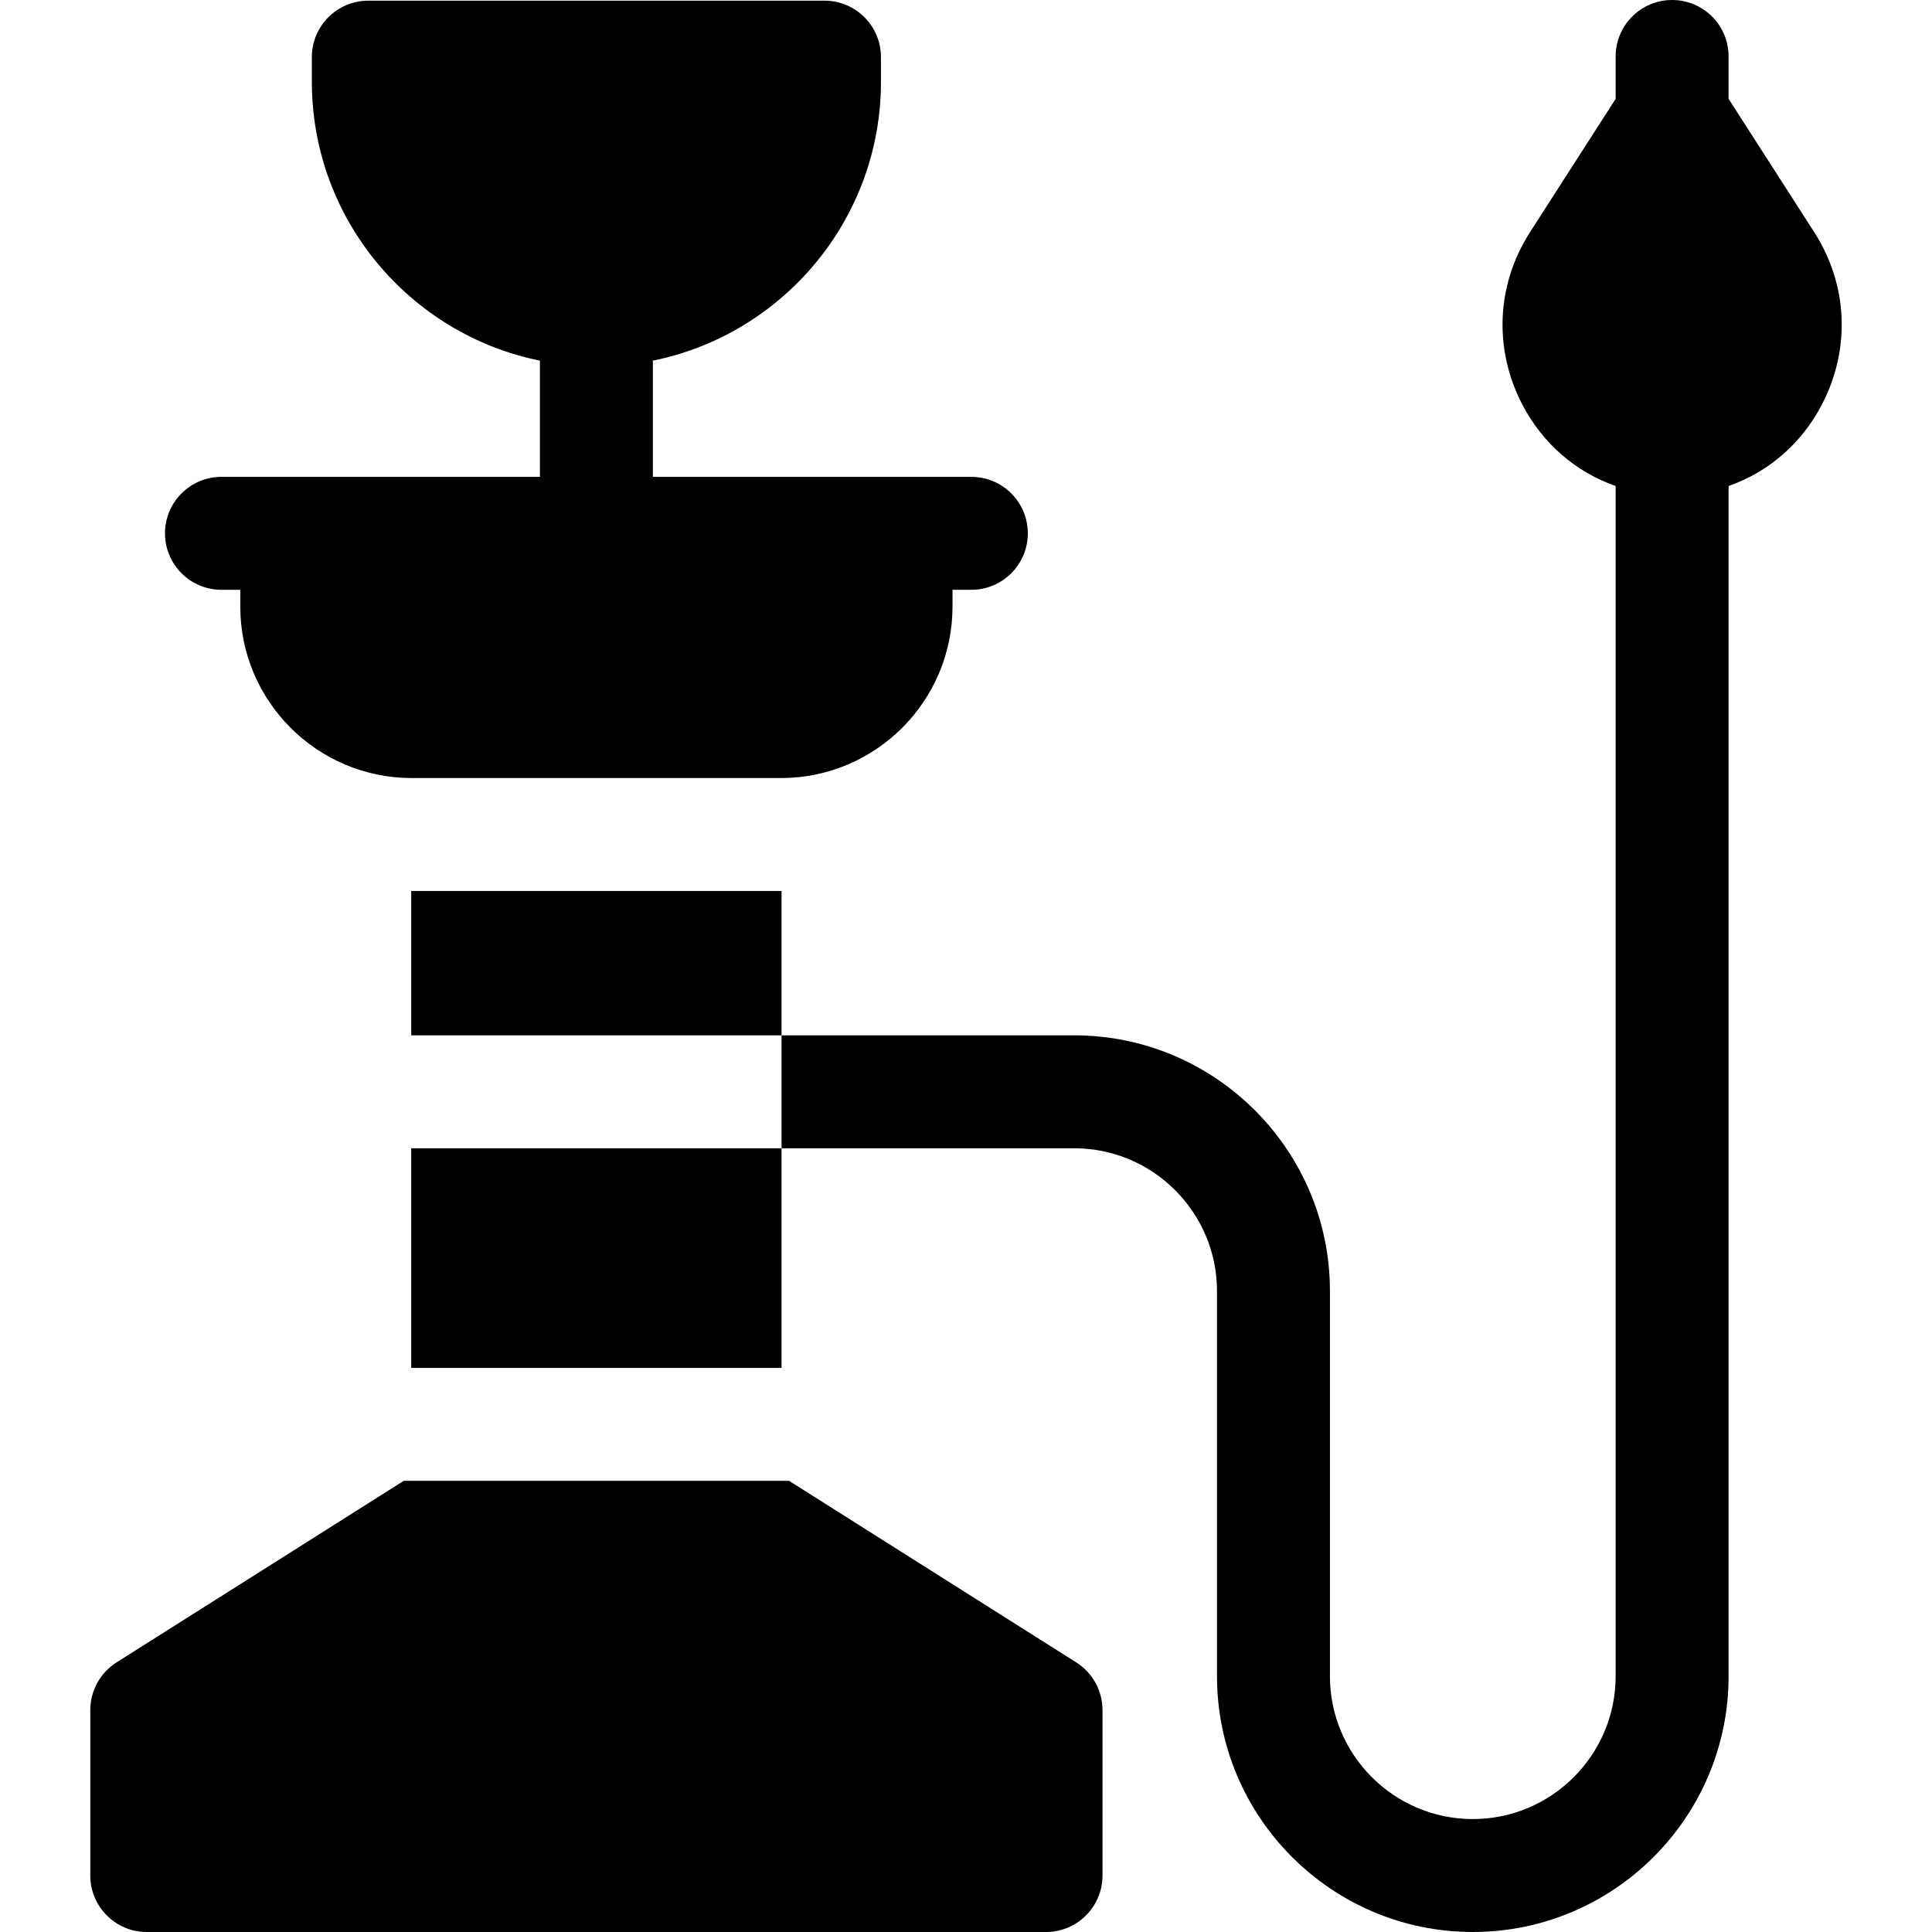
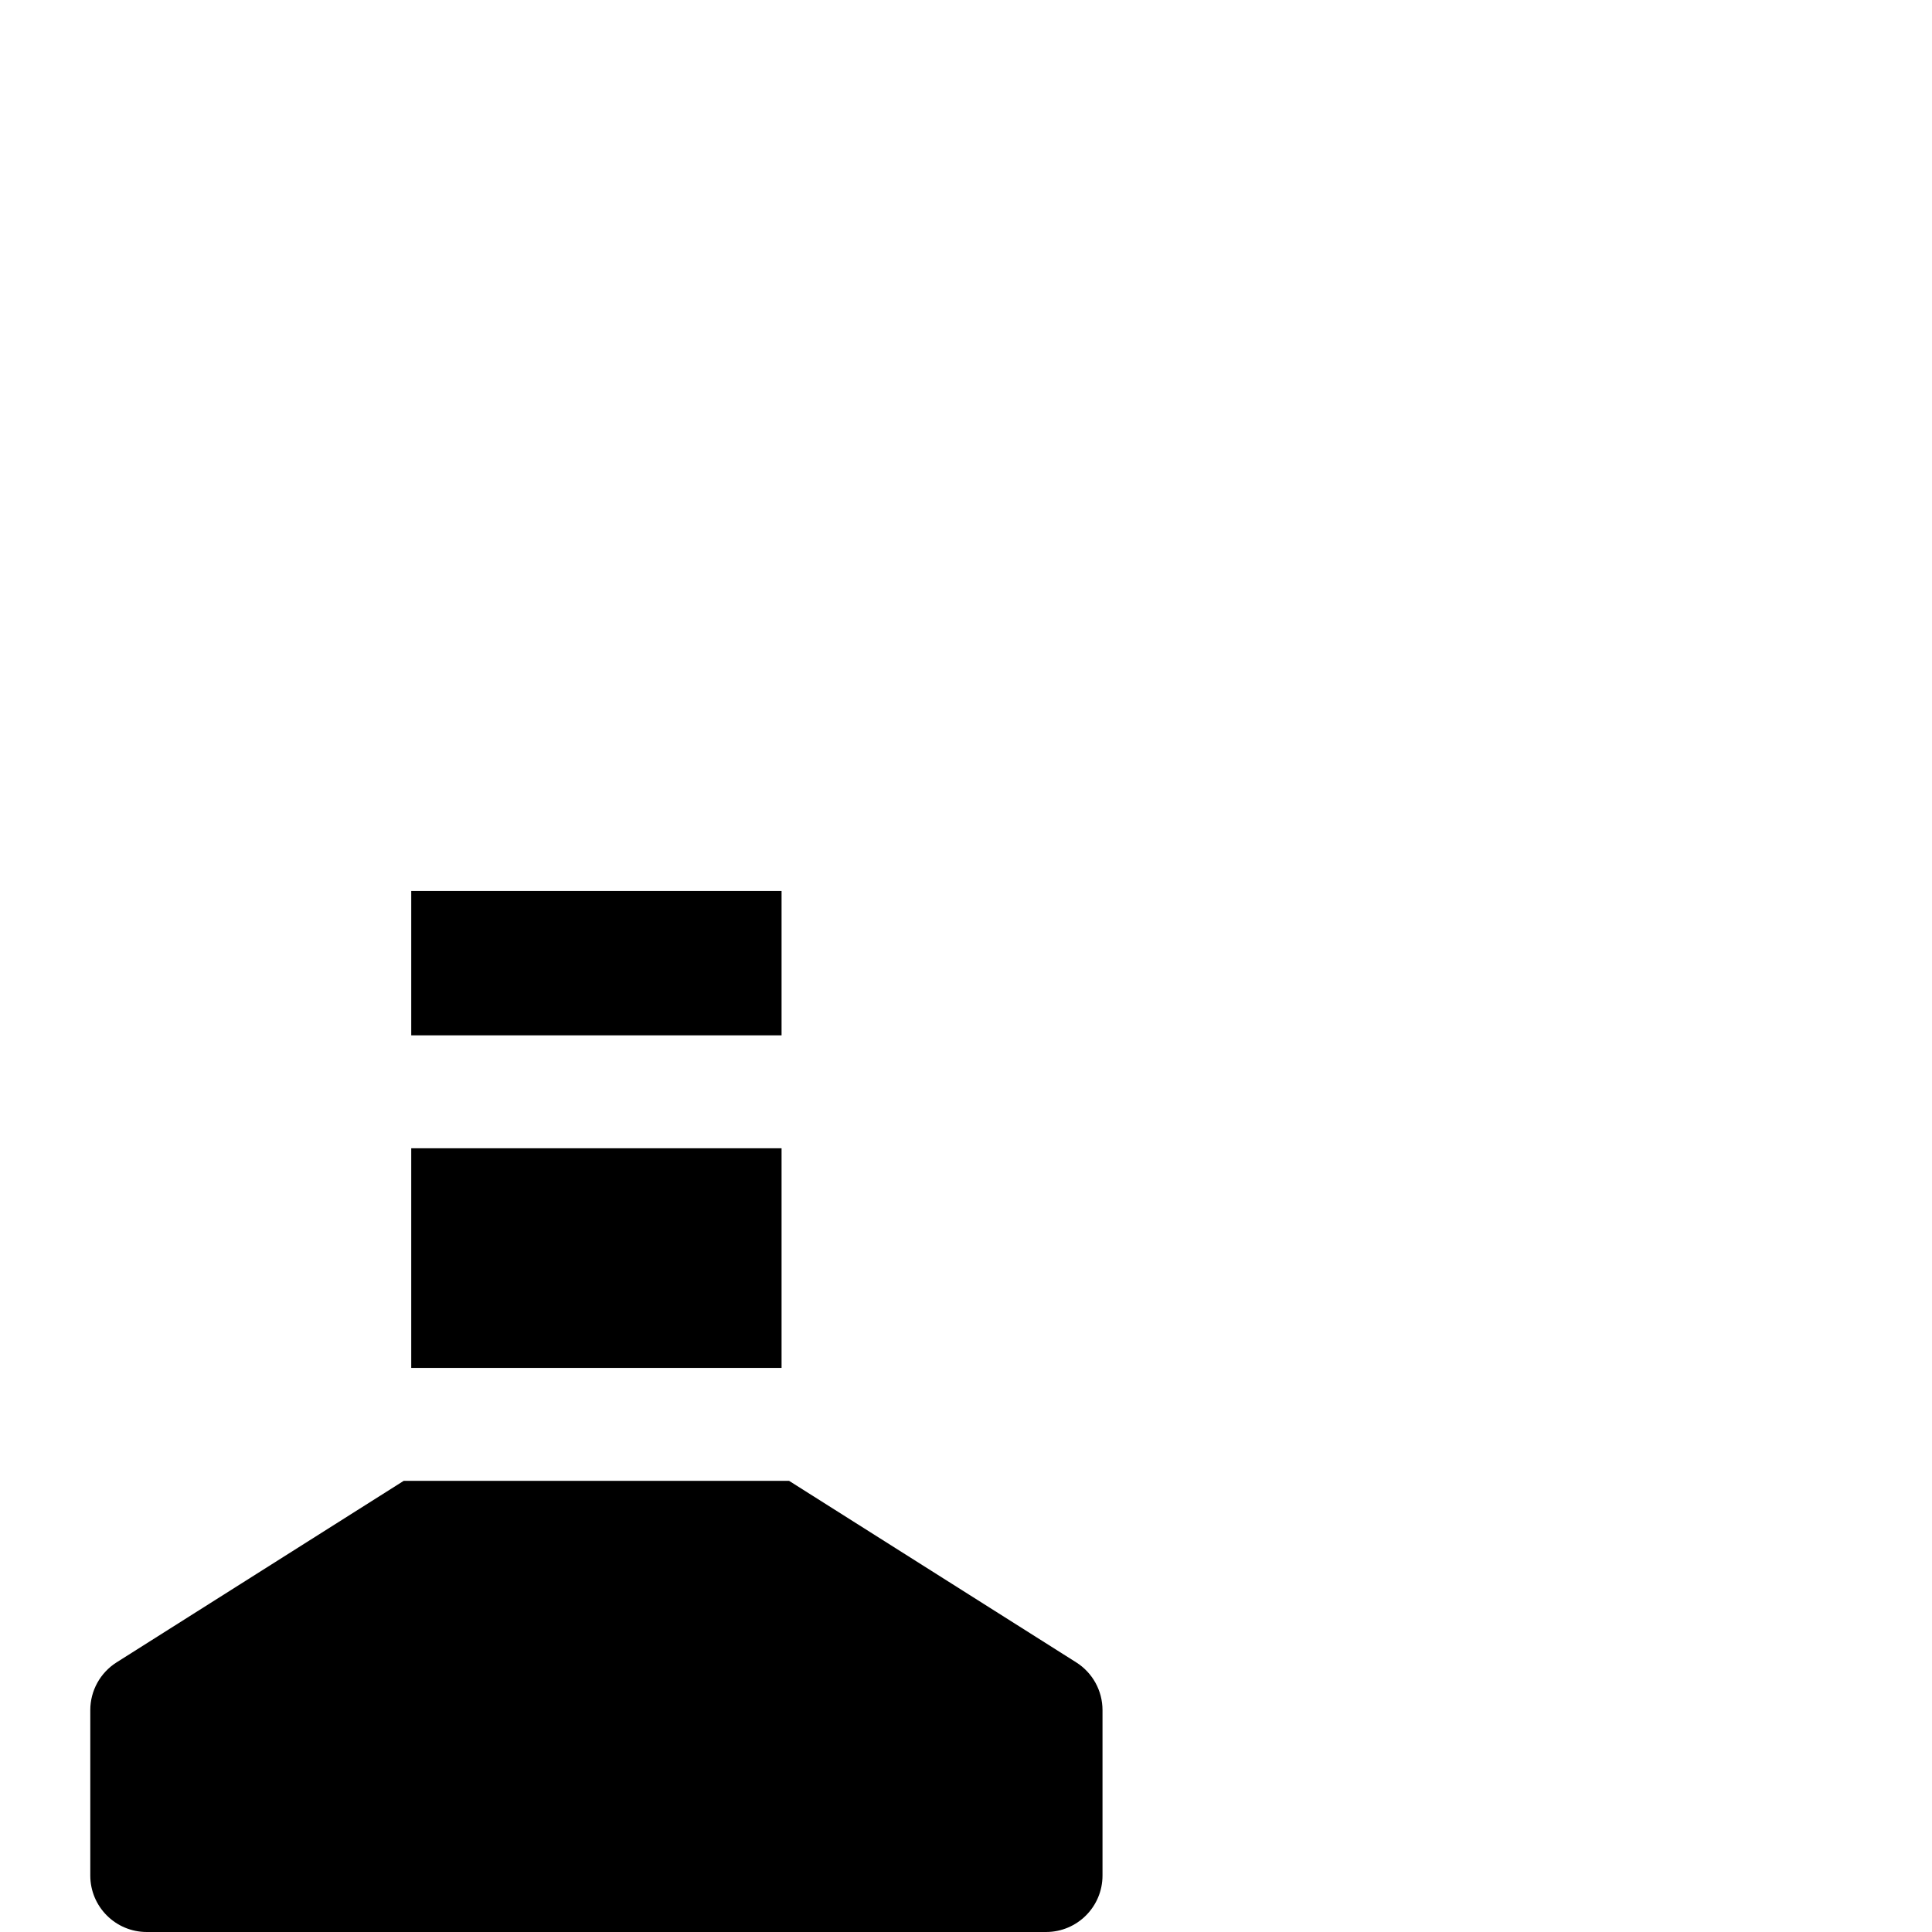
<svg xmlns="http://www.w3.org/2000/svg" id="Capa_1" height="512" viewBox="0 0 513.175 513.175" width="512">
  <g>
    <path d="m107.235 393.34-76.268 48.218c-4.348 2.749-6.984 7.534-6.984 12.679v43.938c0 8.284 6.716 15 15 15h238.864c8.284 0 15-6.716 15-15v-43.938c0-5.145-2.636-9.93-6.984-12.679l-76.269-48.218z" />
-     <path d="m207.465 206.668c.044 0 .087.006.132.007v-.012c25.049-.072 45.407-20.469 45.407-45.536v-4.465h5.001c8.284 0 15-6.716 15-15s-6.716-15-15-15h-84.59v-30.867c34.515-6.978 60.582-37.541 60.582-74.082v-6.538c0-8.284-6.716-15-15-15h-121.165c-8.284 0-15 6.716-15 15v6.538c0 36.541 26.067 67.104 60.582 74.082v30.867h-84.59c-8.284 0-15 6.716-15 15s6.716 15 15 15h5.001v4.465c0 25.066 20.357 45.464 45.406 45.536v.012c.045 0 .088-.007.132-.007z" />
    <path d="m109.232 305.003h98.365v58.337h-98.365z" />
    <path d="m207.597 275.003v-38.342c-.044 0-.087.007-.132.007h-98.101c-.045 0-.088-.006-.132-.007v38.342z" />
-     <path d="m481.899 61.683-22.754-35.429v-11.254c0-8.284-6.716-15-15-15s-15 6.716-15 15v11.254l-22.753 35.429c-8.942 13.924-9.706 31.032-2.042 45.764 5.409 10.397 14.25 17.96 24.795 21.642v316.141c0 20.923-17.021 37.945-37.944 37.945s-37.945-17.022-37.945-37.945v-102.283c0-37.465-30.48-67.944-67.945-67.944h-77.713v30h77.713c20.923 0 37.945 17.021 37.945 37.944v102.282c0 37.465 30.48 67.945 67.945 67.945s67.944-30.48 67.944-67.945v-316.14c10.545-3.682 19.387-11.245 24.796-21.643 7.664-14.732 6.901-31.84-2.042-45.763z" />
  </g>
</svg>